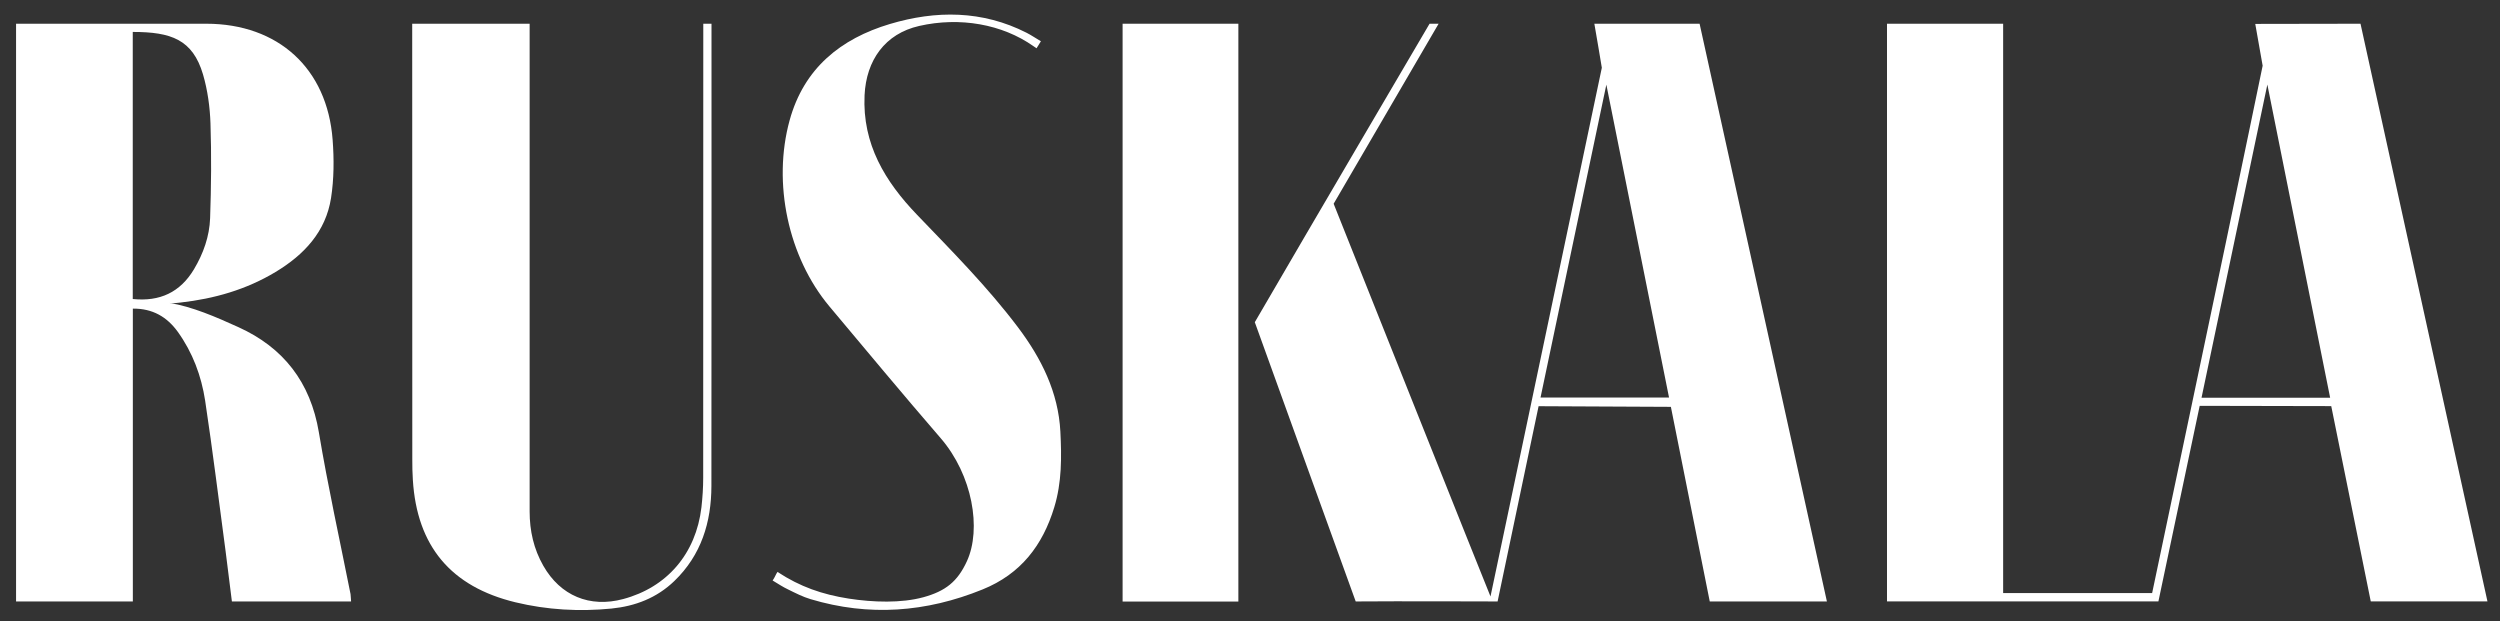
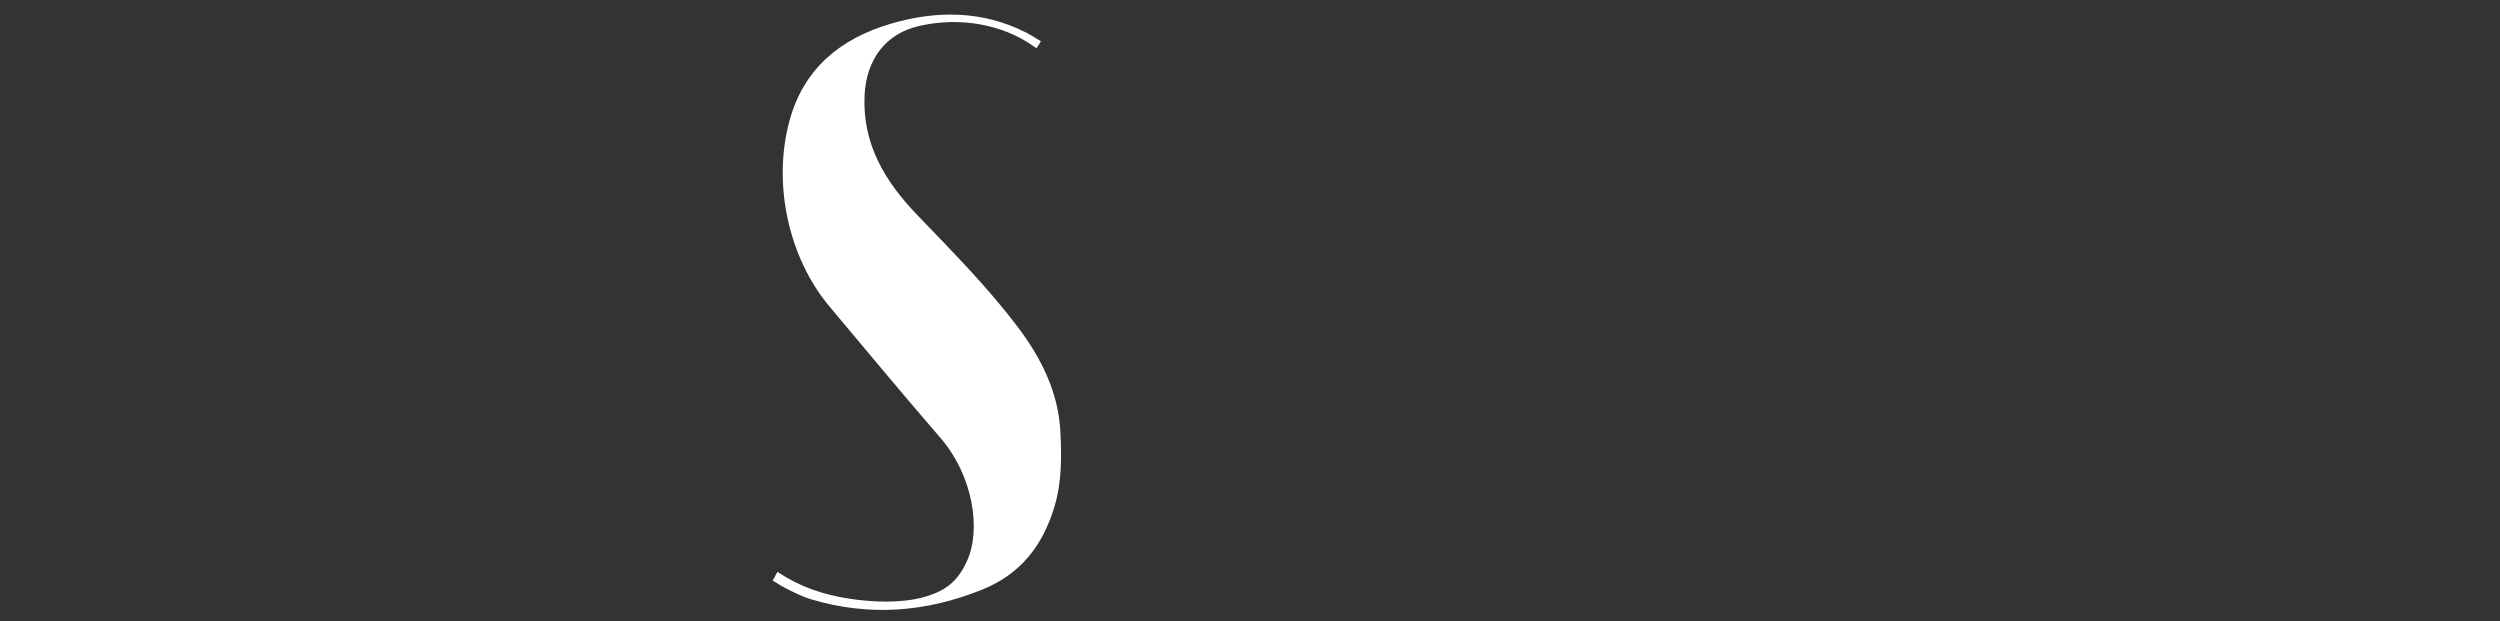
<svg xmlns="http://www.w3.org/2000/svg" width="2708" height="673" viewBox="0 0 2708 673" fill="none">
  <rect x="0" y="0" width="2708" height="673" fill="#333333" stroke="none" />
-   <path d="M2044 25.7H2169.8V642.4H2331.2C2331.2 642.4 2385.1 386.2 2411.3 261.6C2424.3 199.8 2450.9 71.2 2450.9 71.2C2450.9 71.2 2443.9 31 2442.9 25.9C2453.4 25.9 2556.9 25.7 2556.9 25.7C2556.9 25.7 2693.7 648 2694.4 651.4H2568C2561.7 620 2525.2 439.9 2525.2 439.9C2525.2 439.9 2429.3 439.6 2382.7 439.6C2376.9 467.1 2338 651.4 2338 651.4H2044V25.7ZM2524 430.8C2501.2 317 2478.6 204.3 2456 91.6C2432.3 204.4 2408.6 317.2 2384.7 430.8H2524Z" fill="white" />
-   <path d="M380.298 651.5H251.198C248.898 633.8 246.698 614.8 244.398 597.3C237.098 542.8 230.398 488.3 222.198 433.9C218.098 407.2 208.698 381.9 192.698 359.6C180.898 343.2 165.298 334.1 143.898 334.3V651.5H17.398V25.7C46.298 25.7 158.198 25.6 223.598 25.7C301.198 25.8 354.498 74 360.298 151.4C361.898 172.3 361.798 193.8 358.598 214.4C352.898 251 329.398 276 298.498 294.6C266.798 313.7 232.098 323.6 195.598 327.7C191.198 328.2 186.698 328.9 183.298 328.1C207.898 332 234.098 343.4 258.098 354.3C306.998 376.4 336.298 414 345.398 468.3C355.198 527 368.098 585.1 379.698 643.5C379.998 645.2 379.998 648.5 380.298 651.5ZM143.798 323.9C173.198 326.9 195.198 316.6 210.098 291.7C220.298 274.6 226.898 256 227.598 236.3C228.798 202.1 229.098 167.9 227.998 133.8C227.398 116 224.898 97.7 219.898 80.6C208.698 42.8 185.398 34.6 143.798 34.6V323.9Z" fill="white" />
-   <path d="M1558.3 25.7C1540.3 56.6 1444.6 220.7 1444.6 220.7C1444.6 220.7 1612.6 642.1 1614.5 646.1C1622.3 609.2 1629.7 574 1637.1 538.9C1660 429.8 1735.1 73.4 1735.1 73.4C1735.1 73.4 1728.1 31.3 1727 25.7H1841C1886.9 233.5 1932.8 442.7 1978.9 651.5H1852L1809.9 440.7C1730.4 440.3 1746.1 440.4 1666.6 440C1651.8 510.2 1637 580.8 1622.2 651.5C1615.8 651.5 1513.7 651.1 1468.5 651.5C1432.2 550.7 1395.4 449.8 1359.2 349C1418 247.8 1546.6 28.9 1548.5 25.7H1558.3ZM1807.9 430.6C1785.1 317 1762.5 204.4 1740 91.7C1716.3 204.4 1692.5 317.1 1668.7 430.6H1807.9Z" fill="white" />
-   <path d="M446.5 25.7H573.7C573.7 29.9 573.7 380.6 573.7 554C573.7 574.9 578.1 594.6 588.5 612.8C607 645.3 638.8 658.6 675 648.9C722.6 636.2 753.9 599.7 759.8 549.5C761 538.9 761.7 528.2 761.7 517.5C761.8 356 761.8 29.6 761.8 25.7H770.7C770.7 25.7 770.8 361.7 770.6 526.5C770.5 565.7 759.6 601.3 730.4 629.4C711.4 647.7 688.2 656.6 662.3 659.2C627.6 662.6 592.7 660.7 558.3 652.4C488.5 635.5 451.6 591.6 447.2 519.8C446.7 512.5 446.6 505.2 446.6 497.8C446.5 343.3 446.5 30.8 446.5 25.7Z" fill="white" />
-   <path d="M1341.4 25.7H1216V651.6H1341.4V25.7Z" fill="white" />
  <path d="M836.898 628.8C839.098 625.9 840.498 621.7 842.198 619.5C866.598 635.6 890.698 643.9 919.298 648.4C945.798 652.5 976.198 653.5 1000.3 646.9C1024.1 640.3 1037.2 630.1 1047.4 607.8C1063.3 573 1053.5 514.7 1019 474.7C978.298 427.6 938.498 379.7 898.498 332C853.598 278.4 836.698 198.1 855.298 130.4C870.798 73.9 910.698 41.9 963.898 26C1013.8 11.1 1064 11.1 1112 35.5C1117.1 38.1 1121.9 41.4 1127.5 44.7C1125.8 47.5 1124.3 49.9 1122.8 52.3C1121.2 51.3 1120.3 50.7 1119.4 50C1085.5 26.1 1039.6 18.1 995.698 28.1C958.698 36.5 938.298 65.2 936.498 103.2C933.998 156.1 958.798 196.7 993.298 232.6C1031.2 272.1 1069.8 310.9 1102.8 354.7C1128 388.2 1146.4 424.9 1148.6 467.6C1150 495 1150.2 522.5 1142 549.4C1129.4 590.9 1105.6 621.8 1064.3 638.5C1003.2 663.3 941.298 668 877.998 649C869.598 646.5 861.598 642.4 853.698 638.5C848.098 635.9 843.098 632.5 836.898 628.8Z" fill="white" />
</svg>